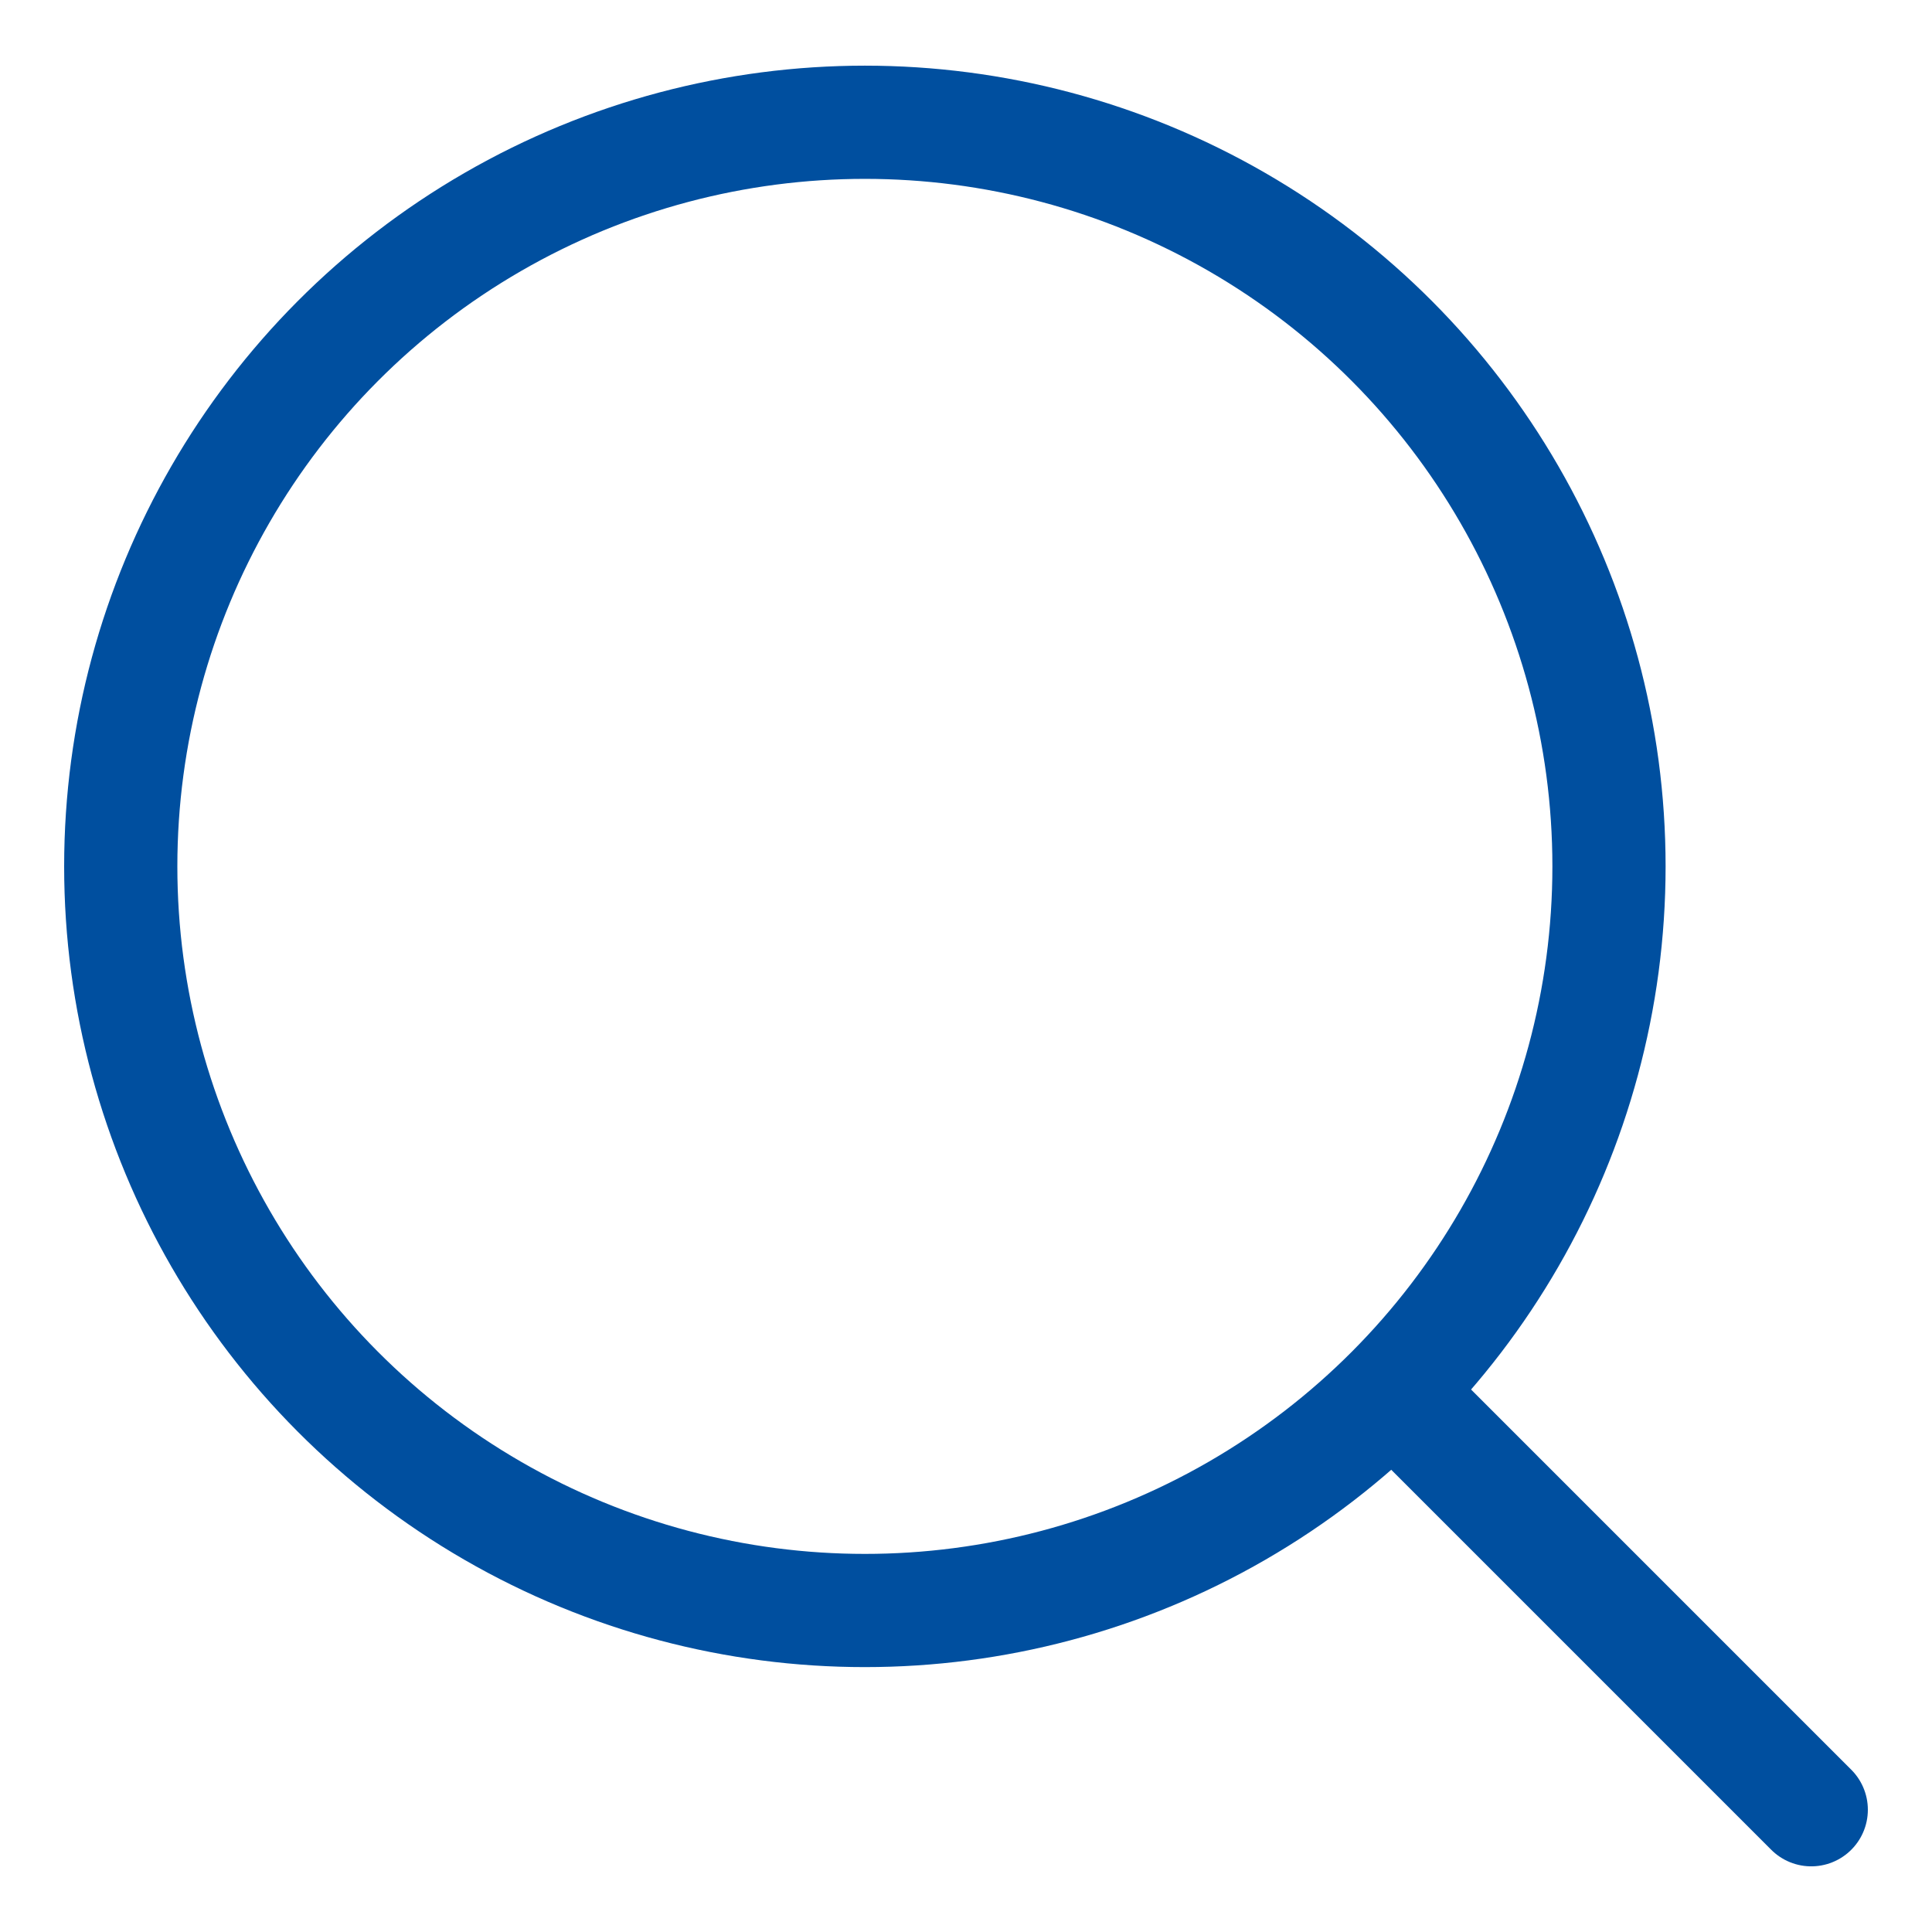
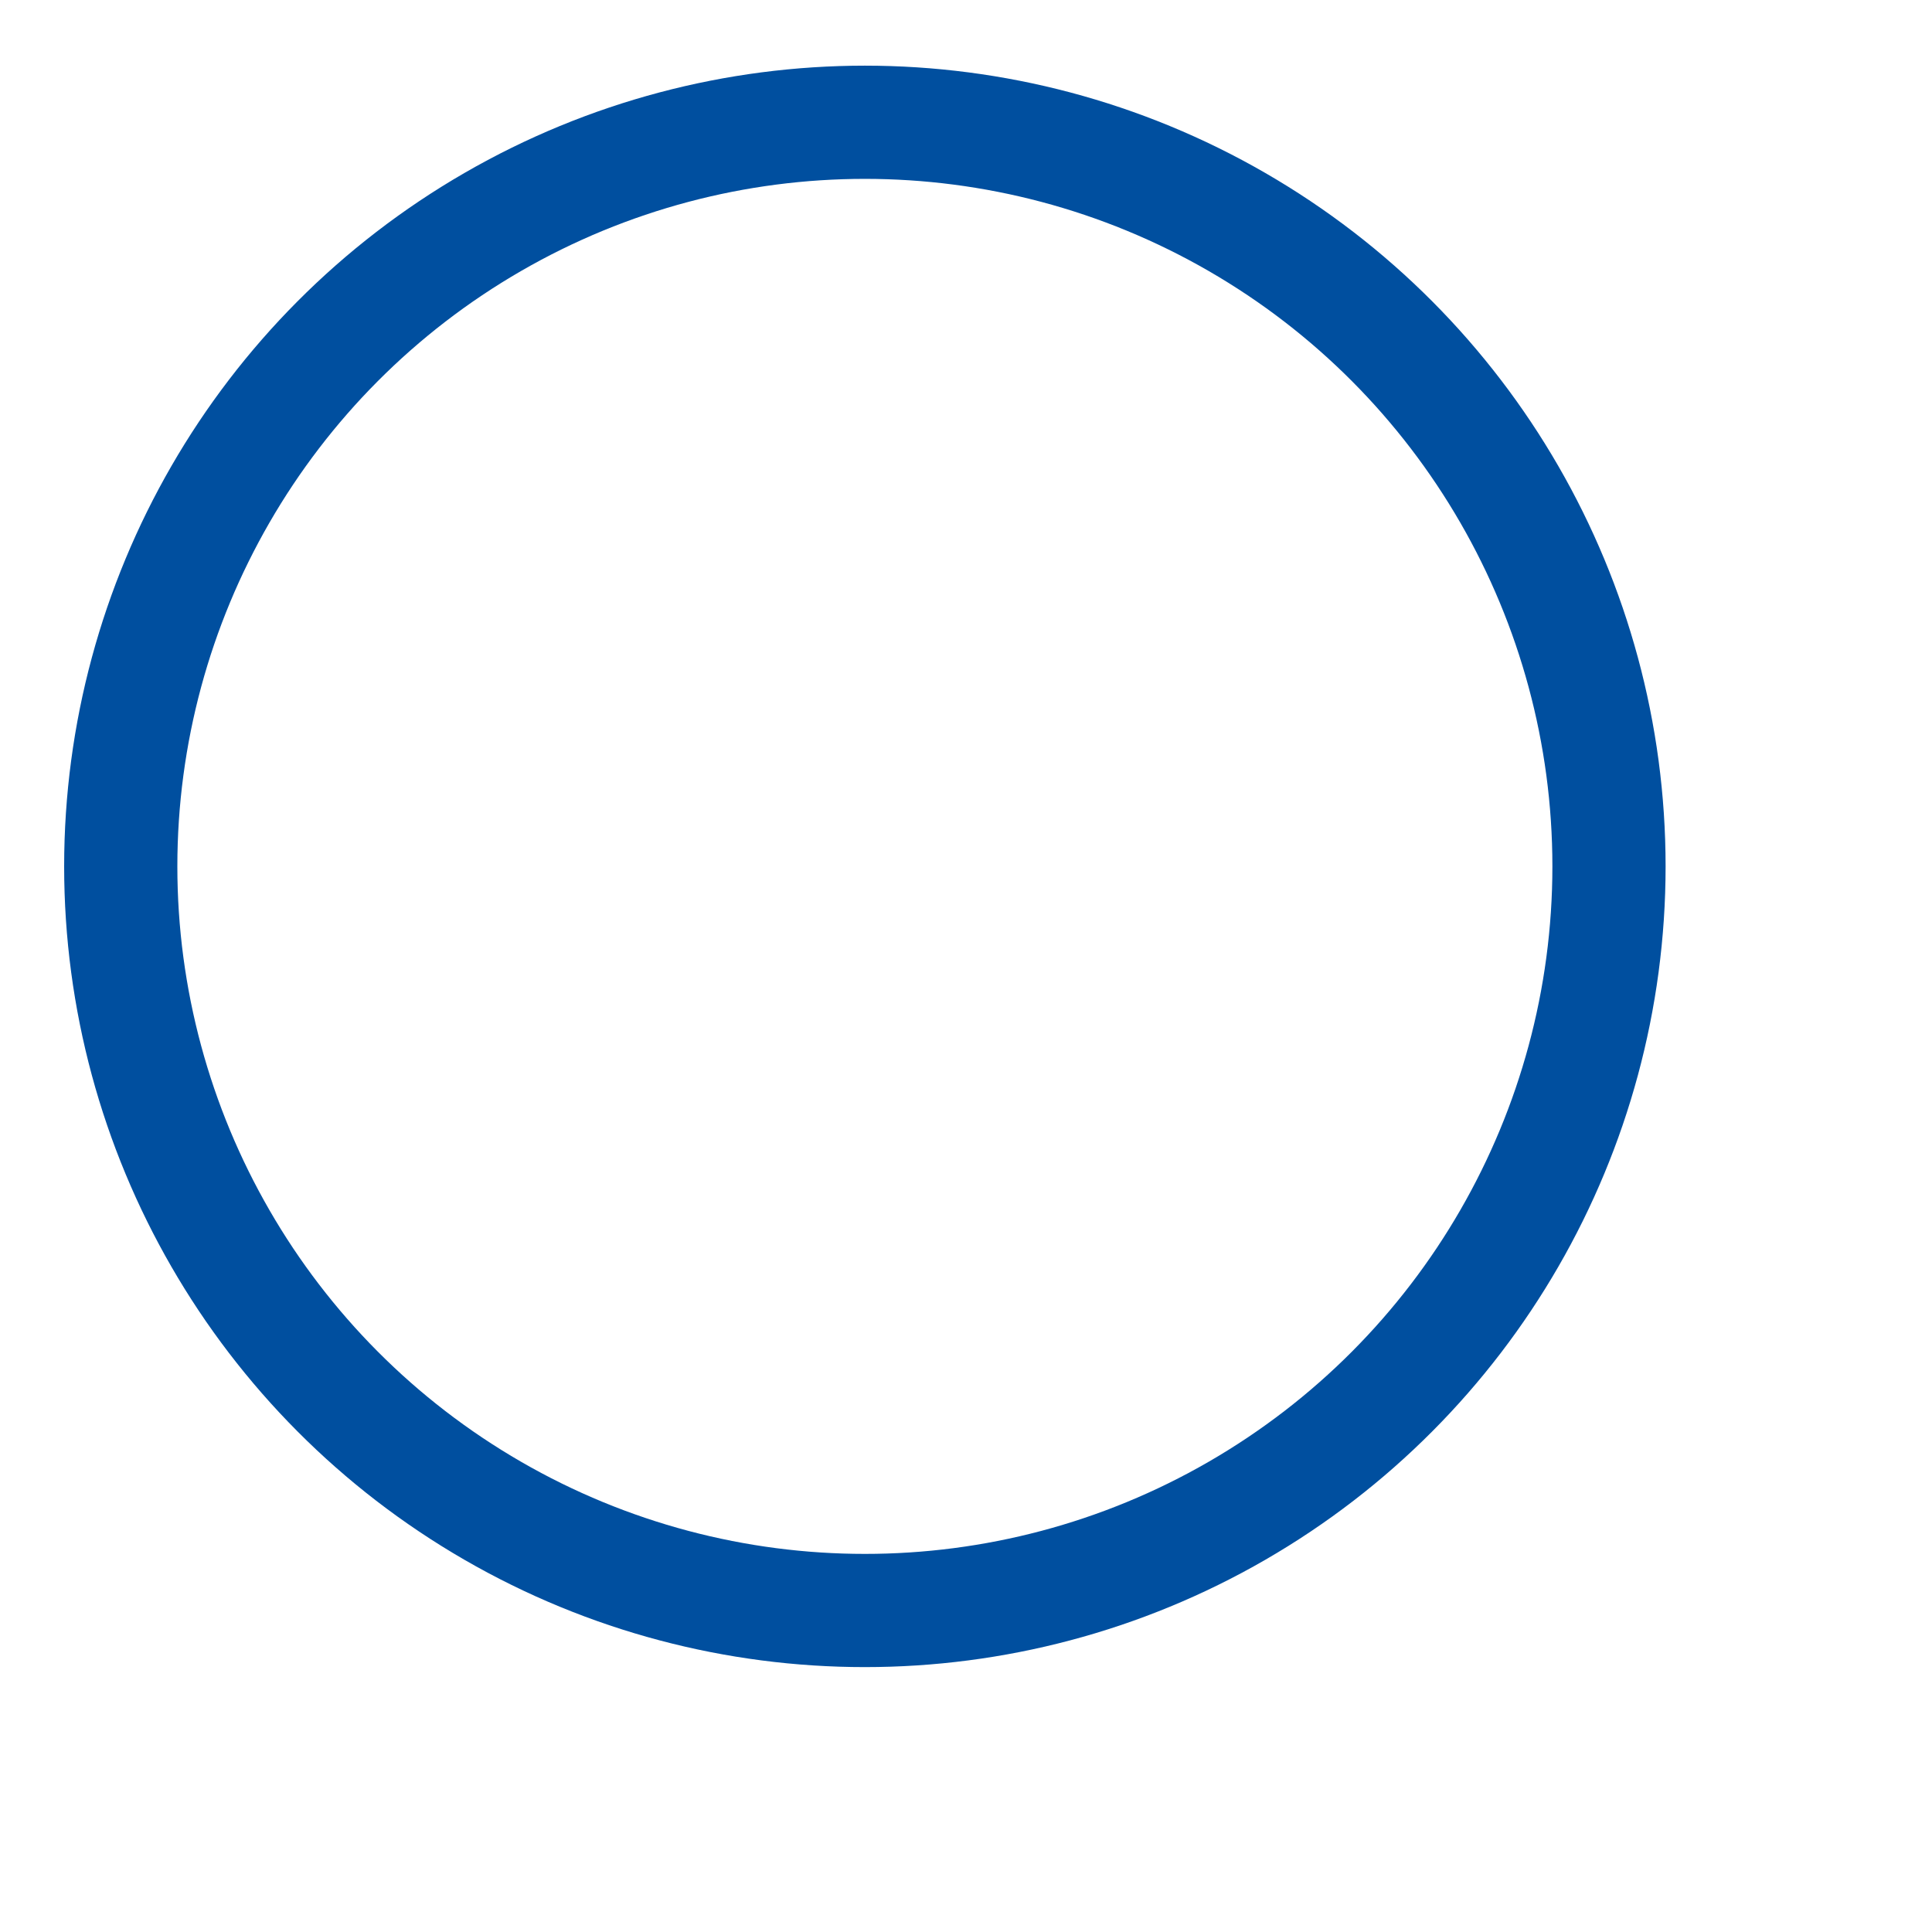
<svg xmlns="http://www.w3.org/2000/svg" viewBox="0 0 128 128">
  <g data-name="Ebene_1">
    <g data-name="Ebene_1-2" fill="none" stroke="#004f9f" stroke-miterlimit="10" stroke-width="7.5">
      <circle cx="57.3" cy="57.4" r="49.3" />
-       <path stroke-linecap="round" d="M93 92.9l27 27" />
    </g>
  </g>
</svg>